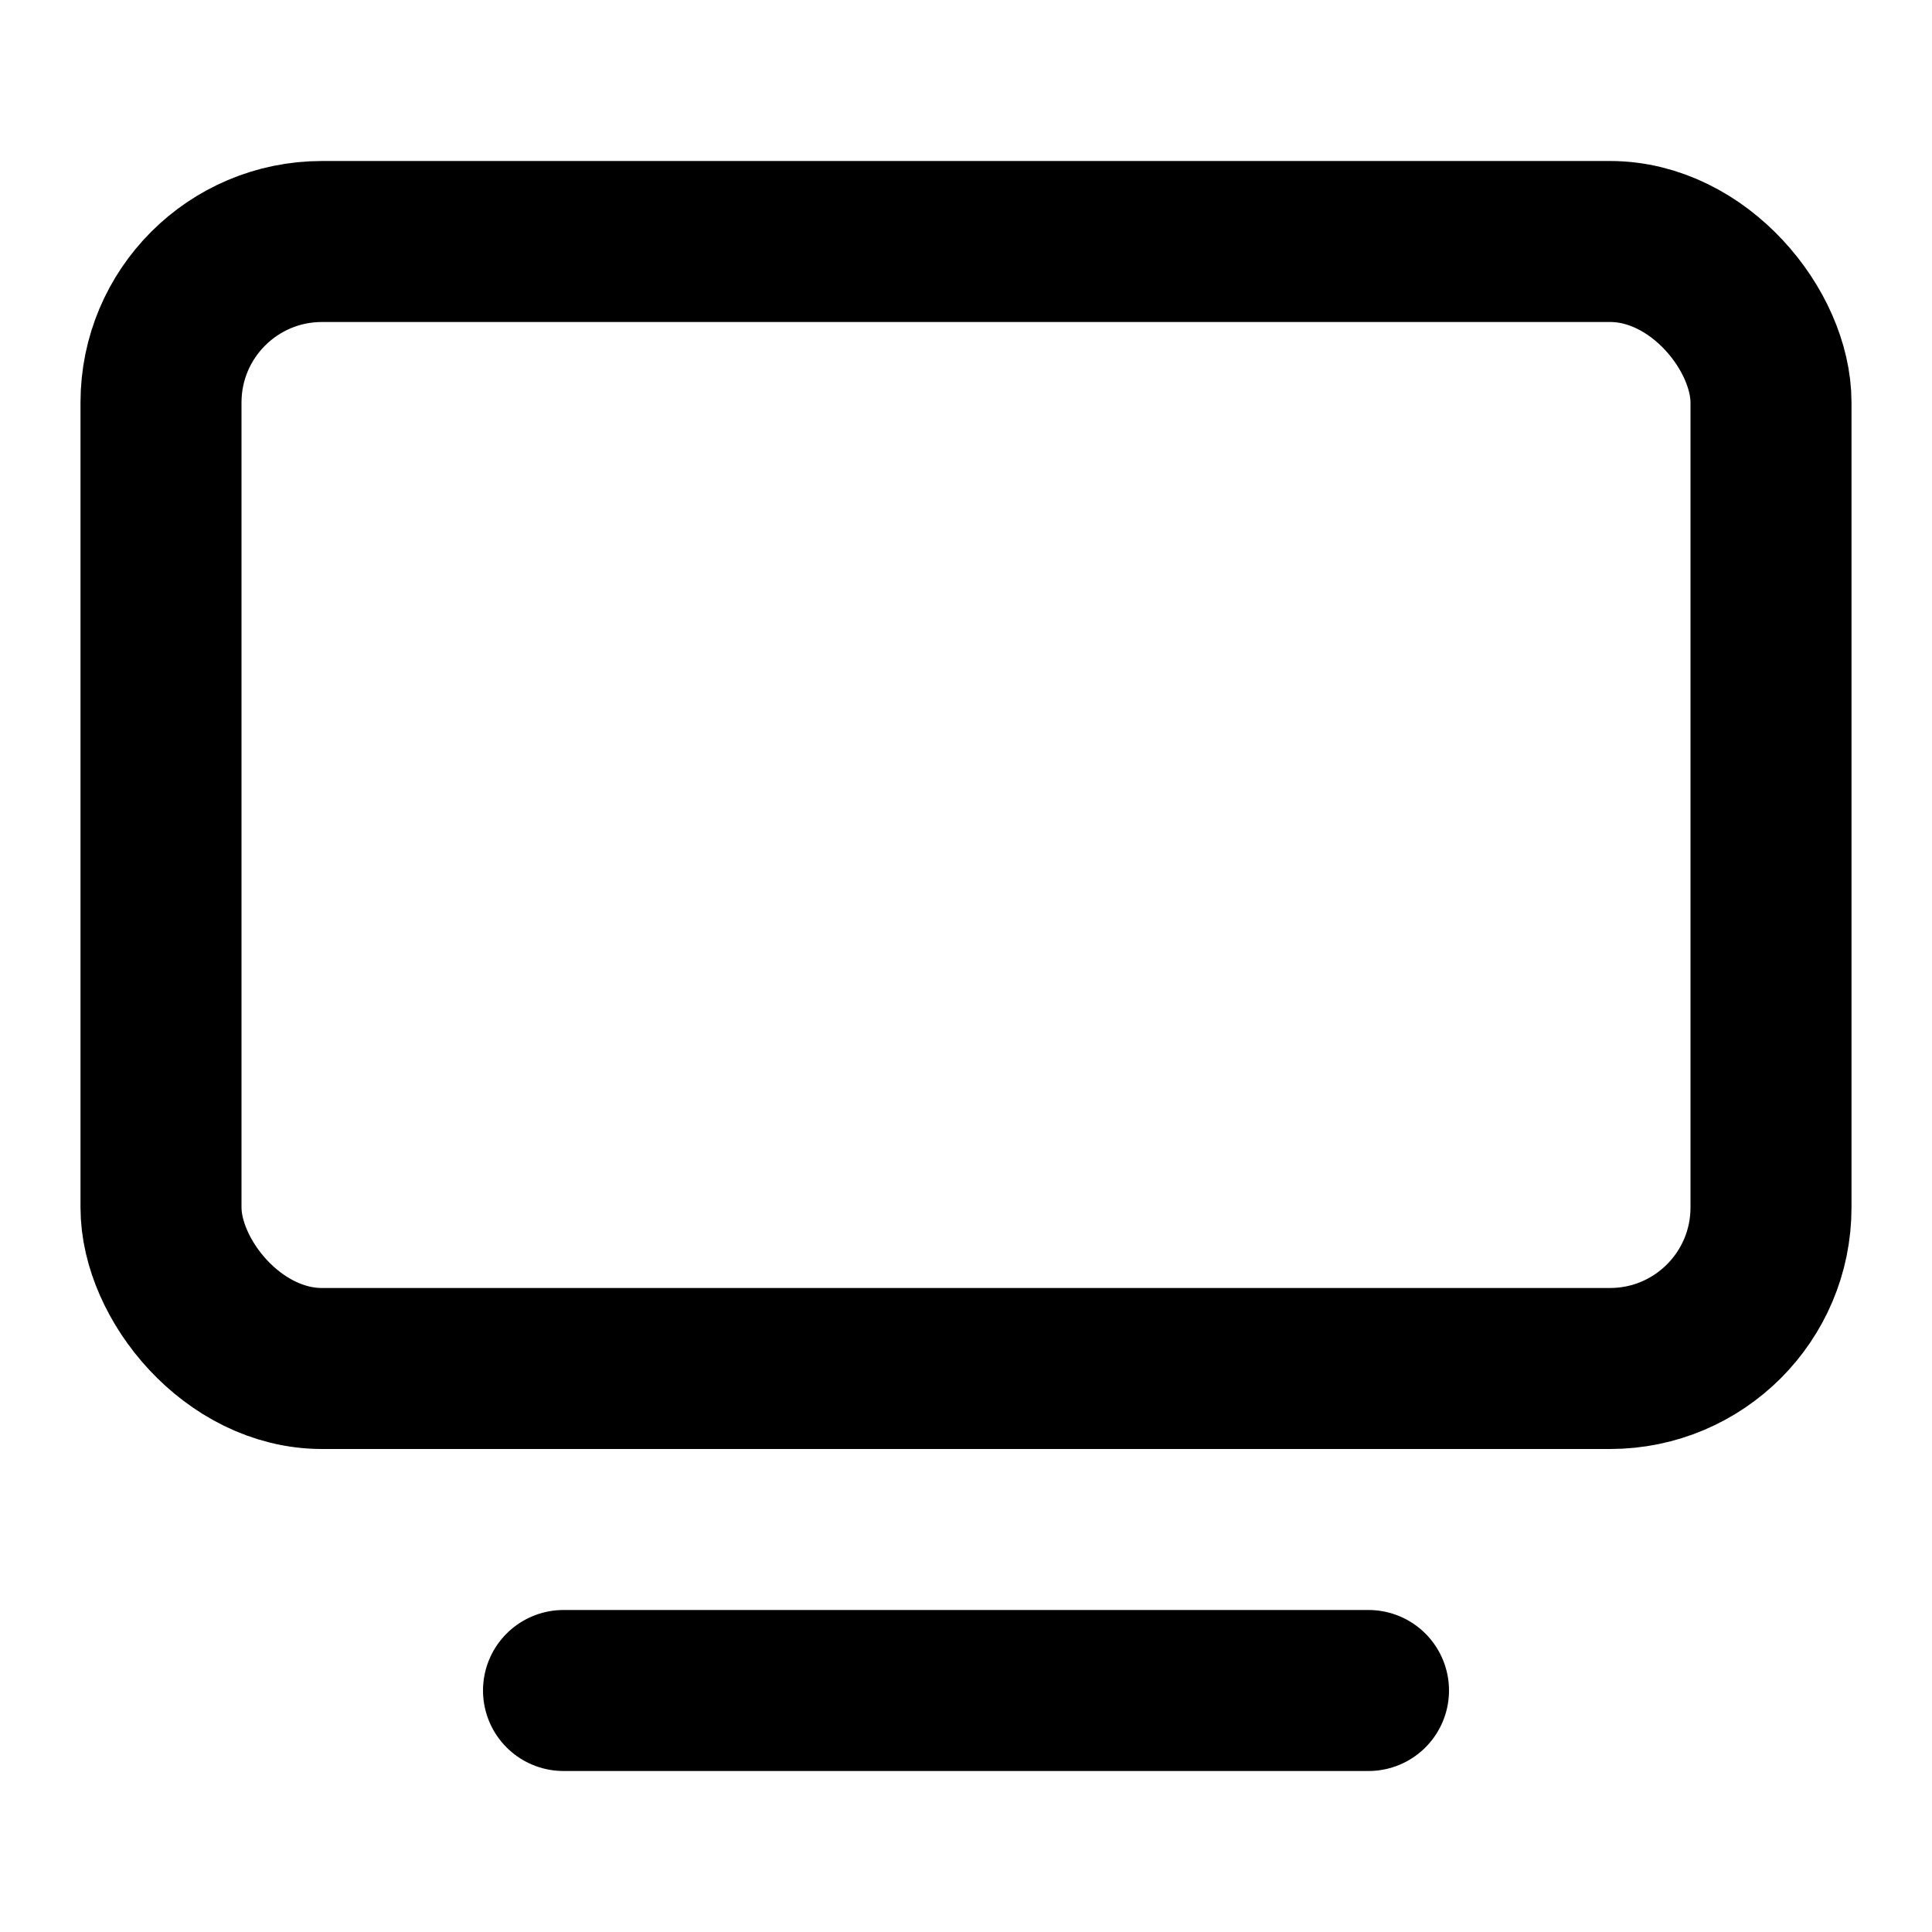
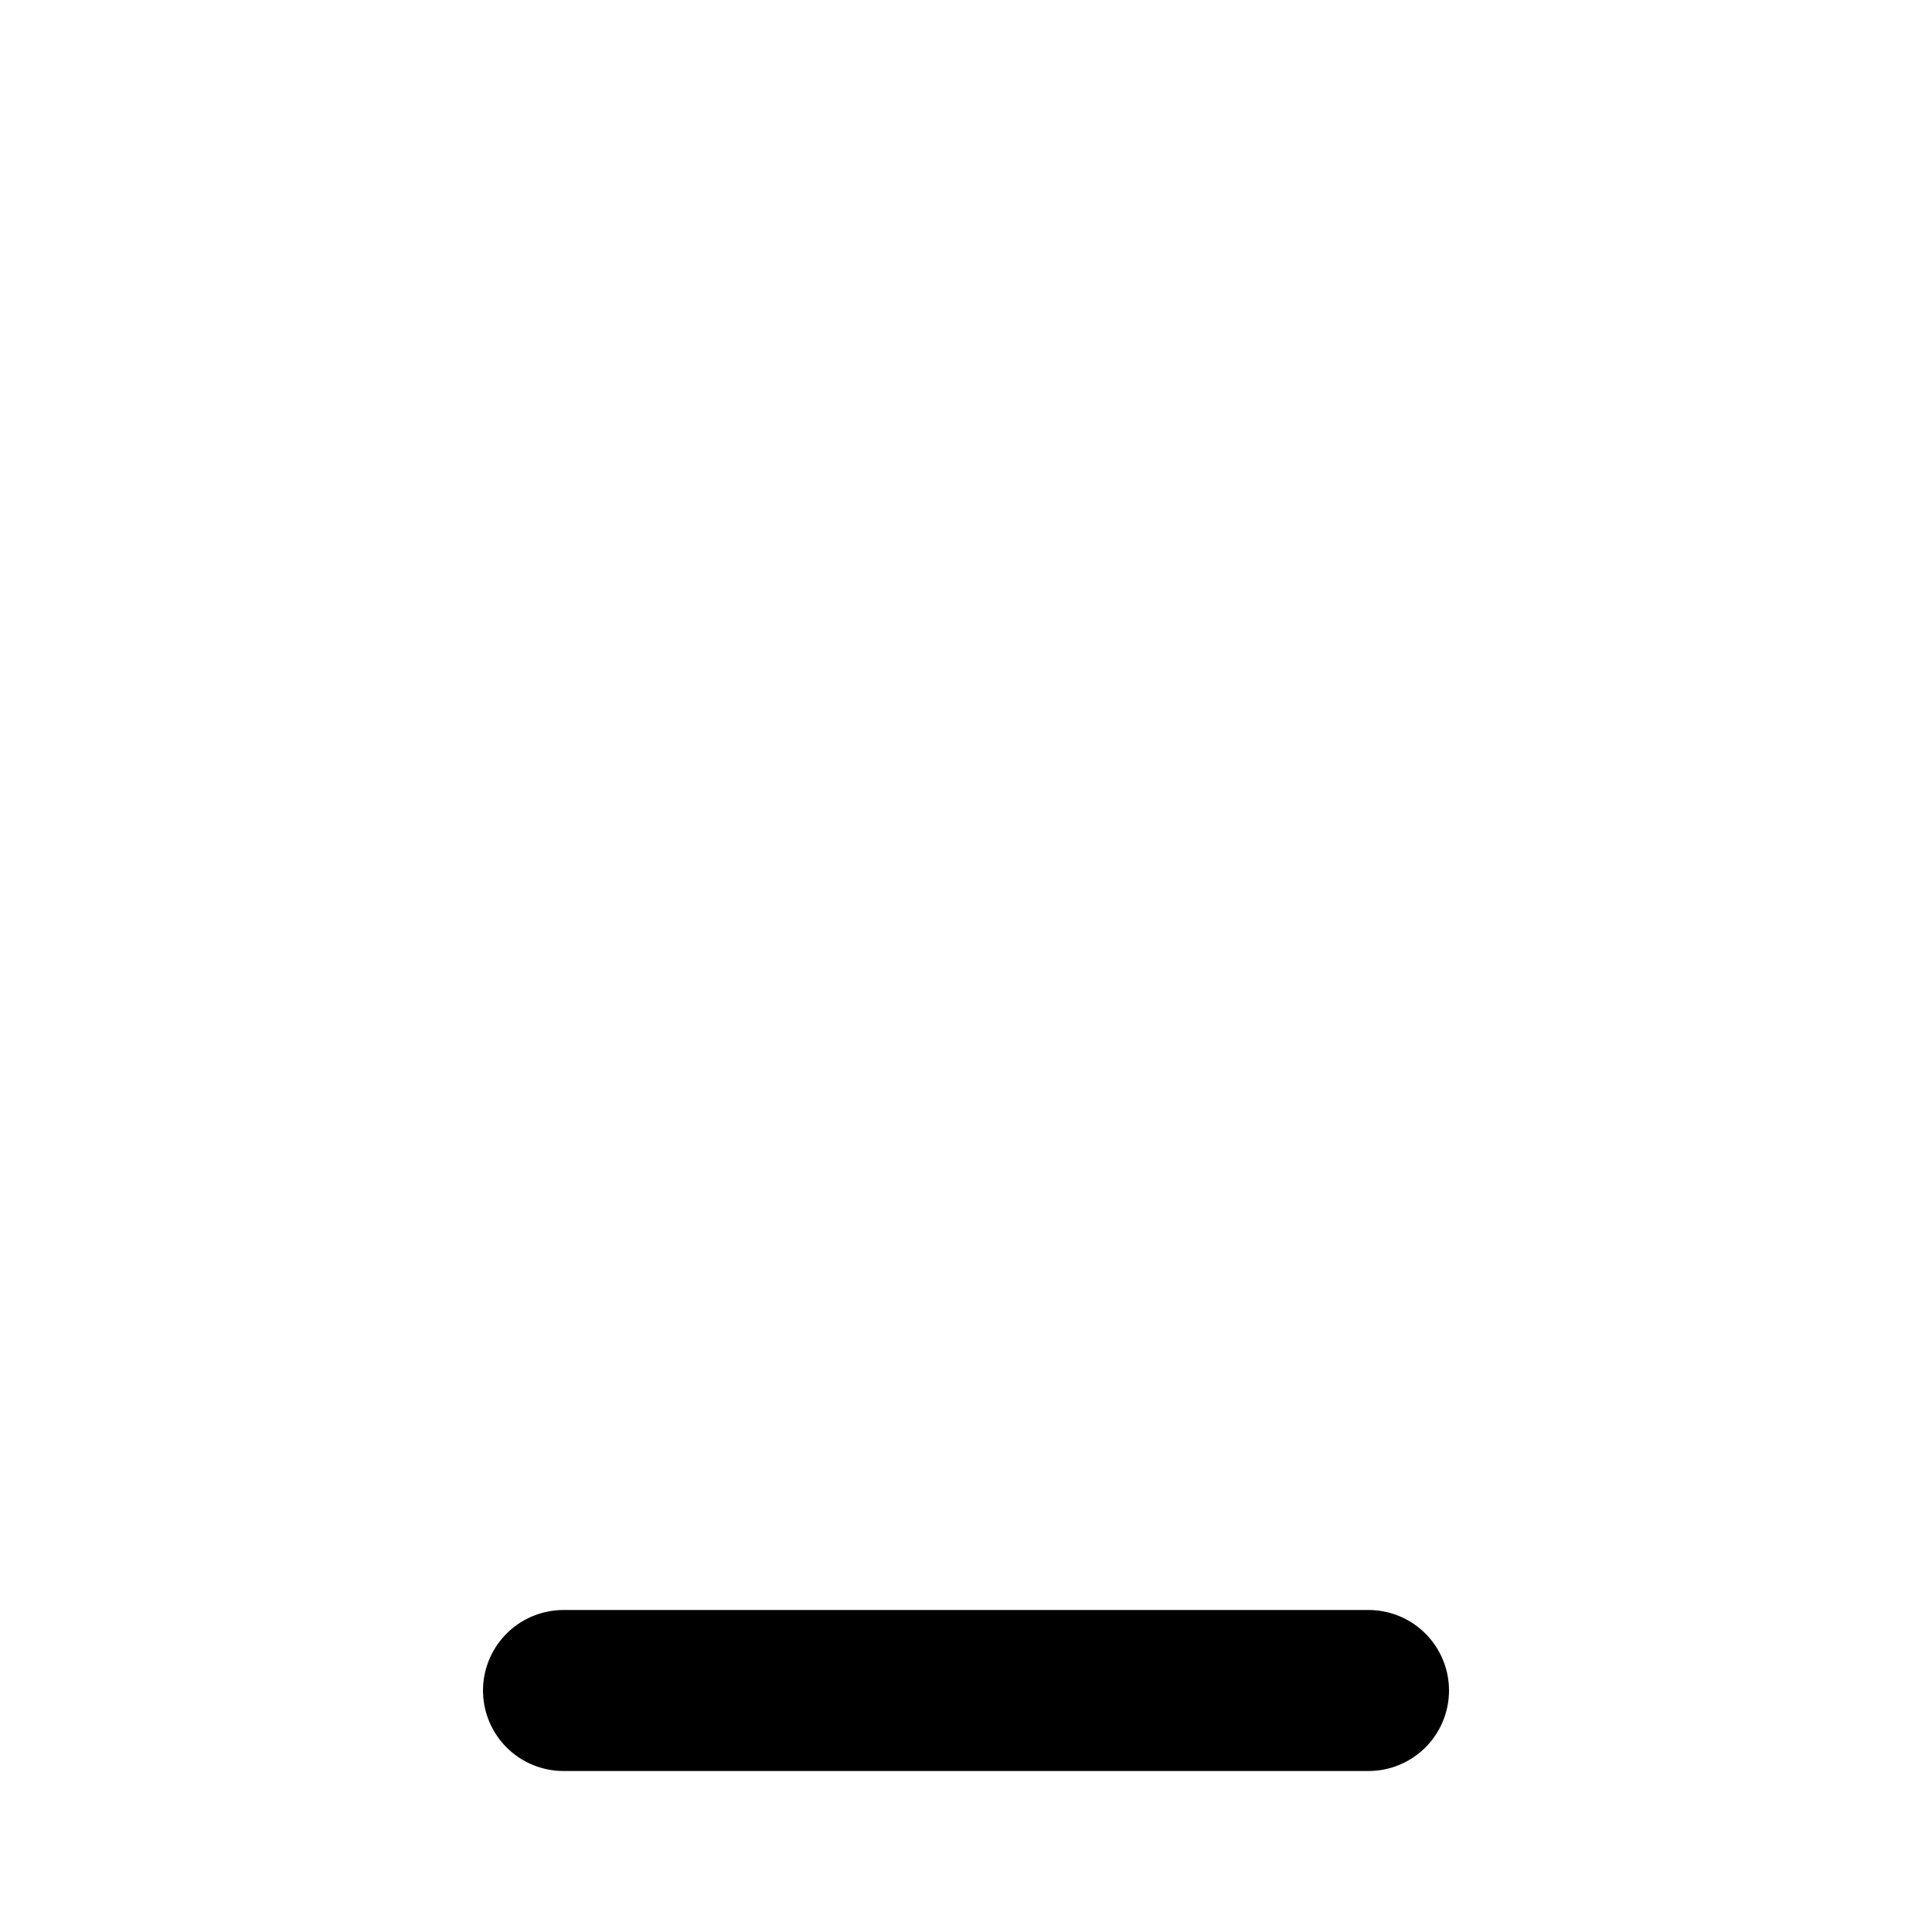
<svg xmlns="http://www.w3.org/2000/svg" width="24" height="24" viewBox="0 0 24 24" fill="none" stroke="#000000" stroke-width="2" stroke-linecap="round" stroke-linejoin="round" class="lucide lucide-tv-minimal-icon lucide-tv-minimal">
  <path d="M7 21h10" />
-   <rect width="20" height="14" x="2" y="3" rx="2" />
</svg>